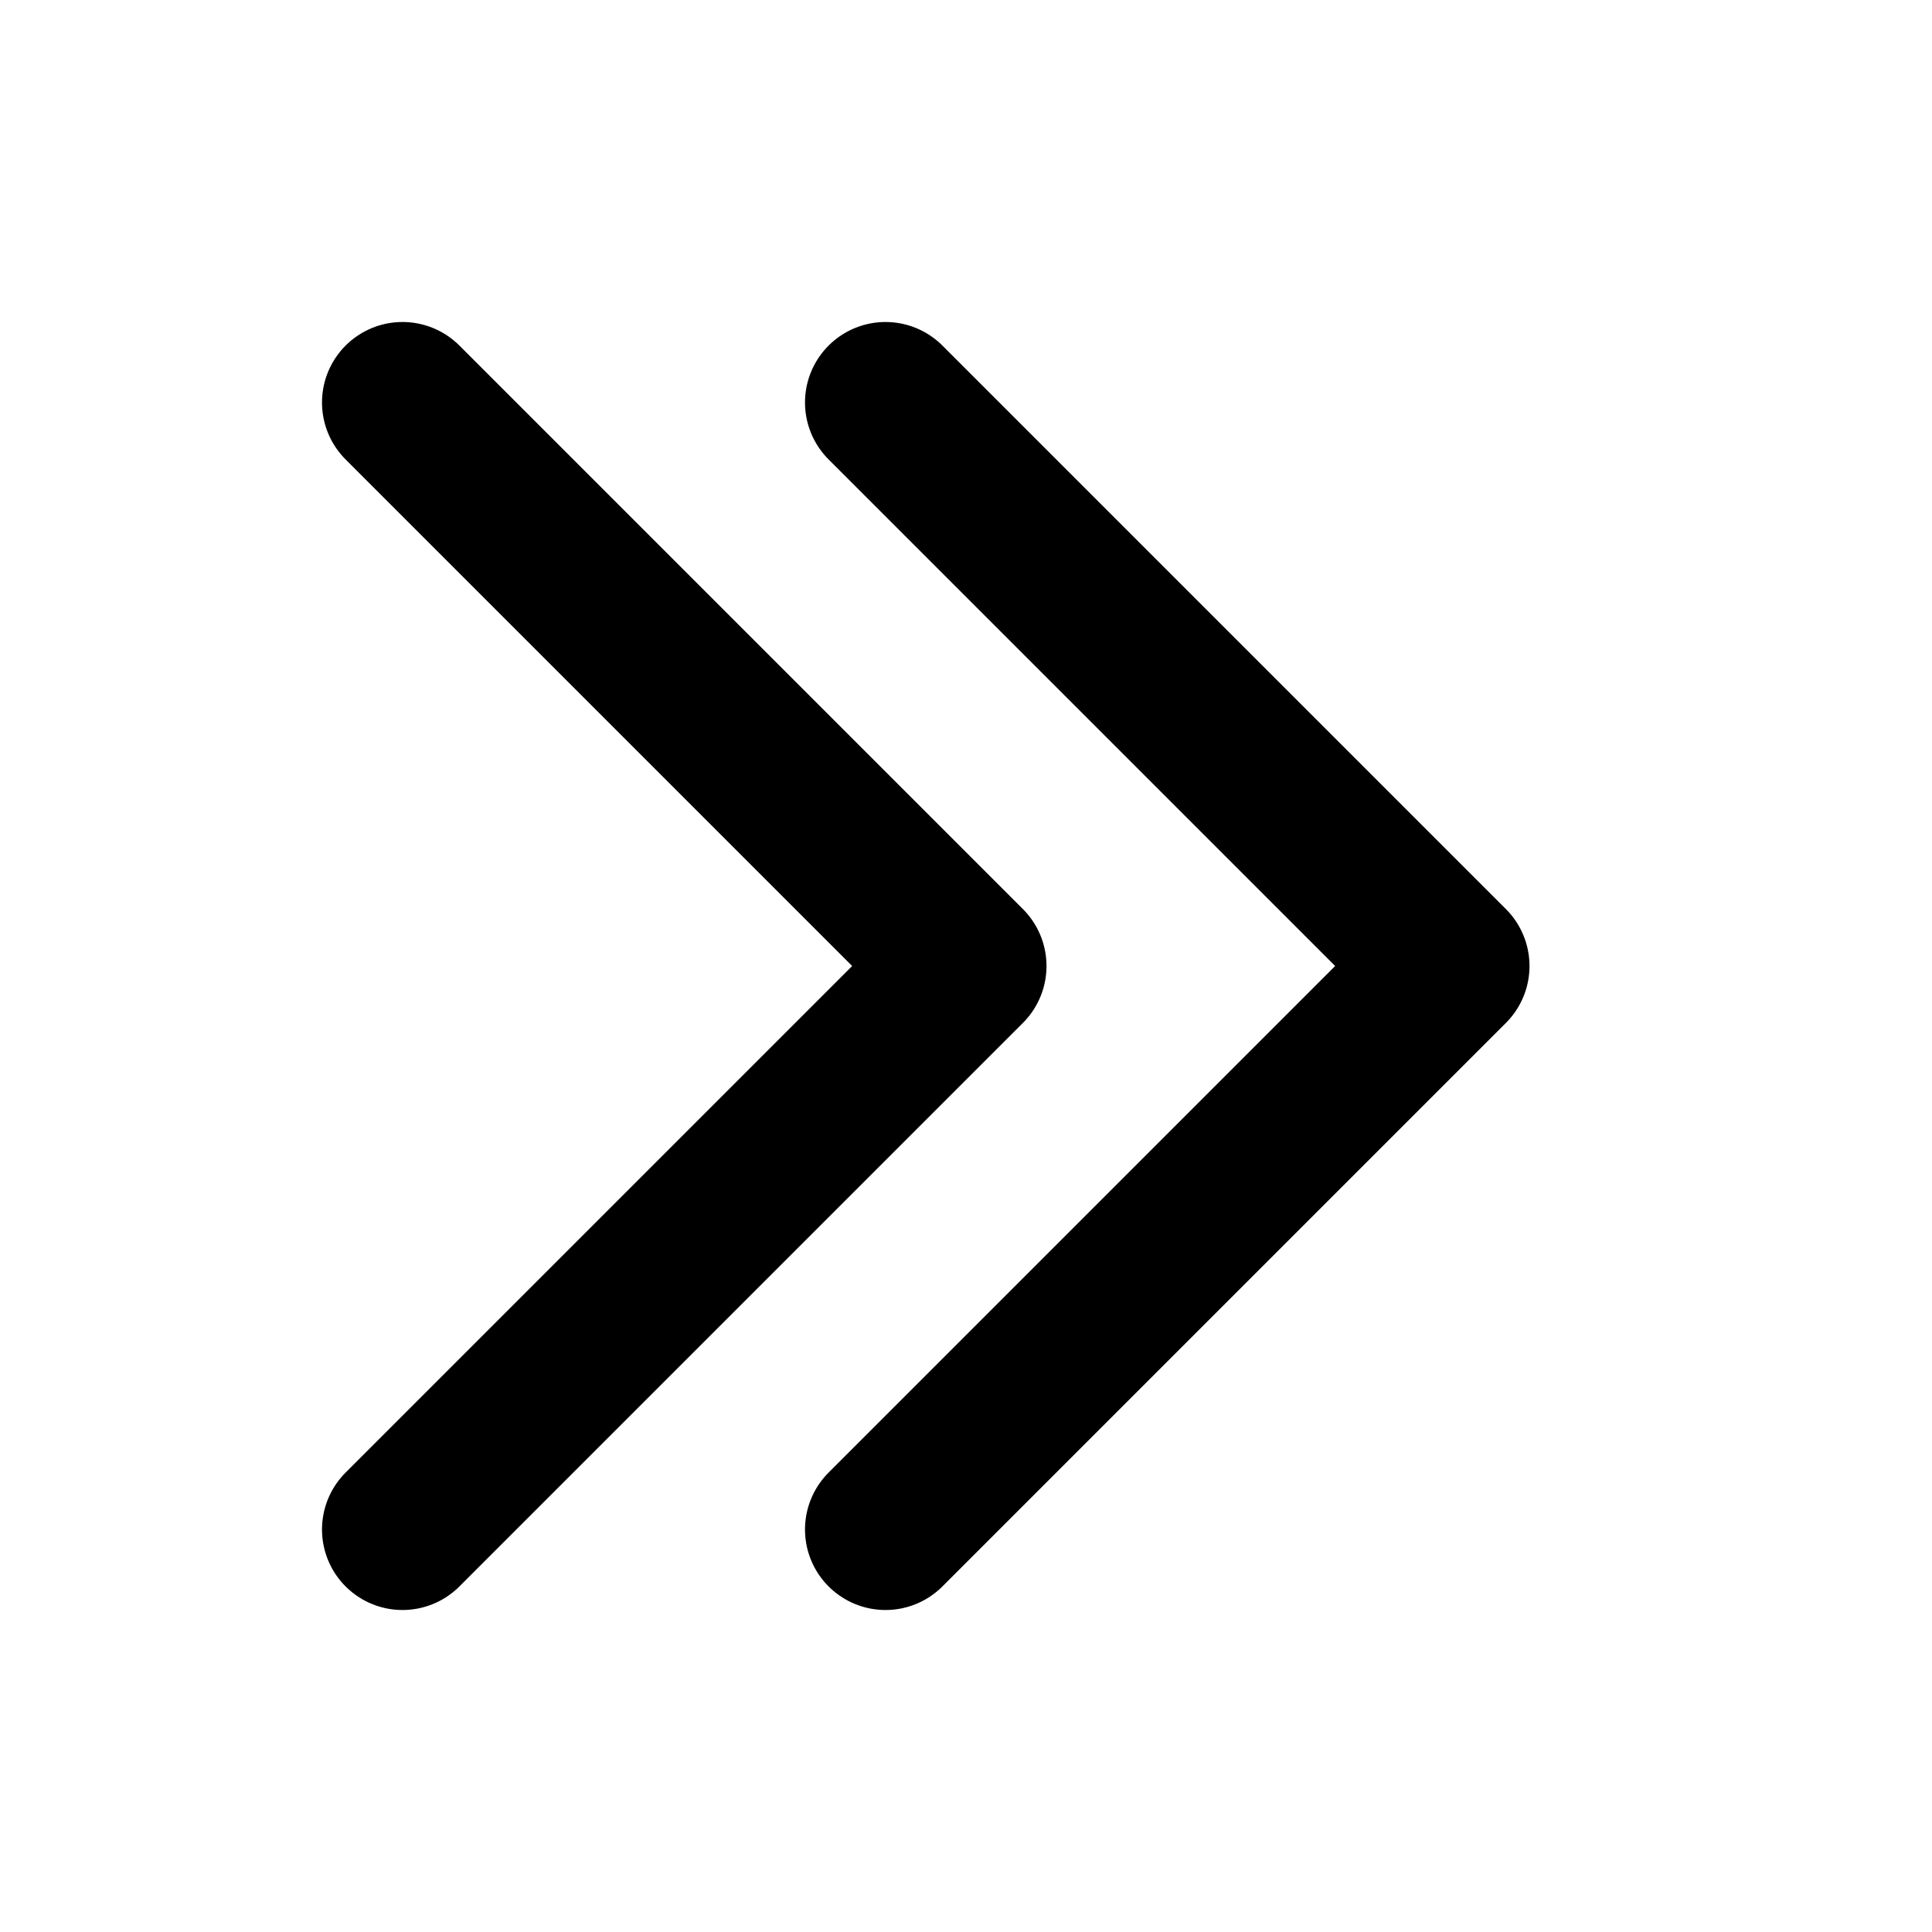
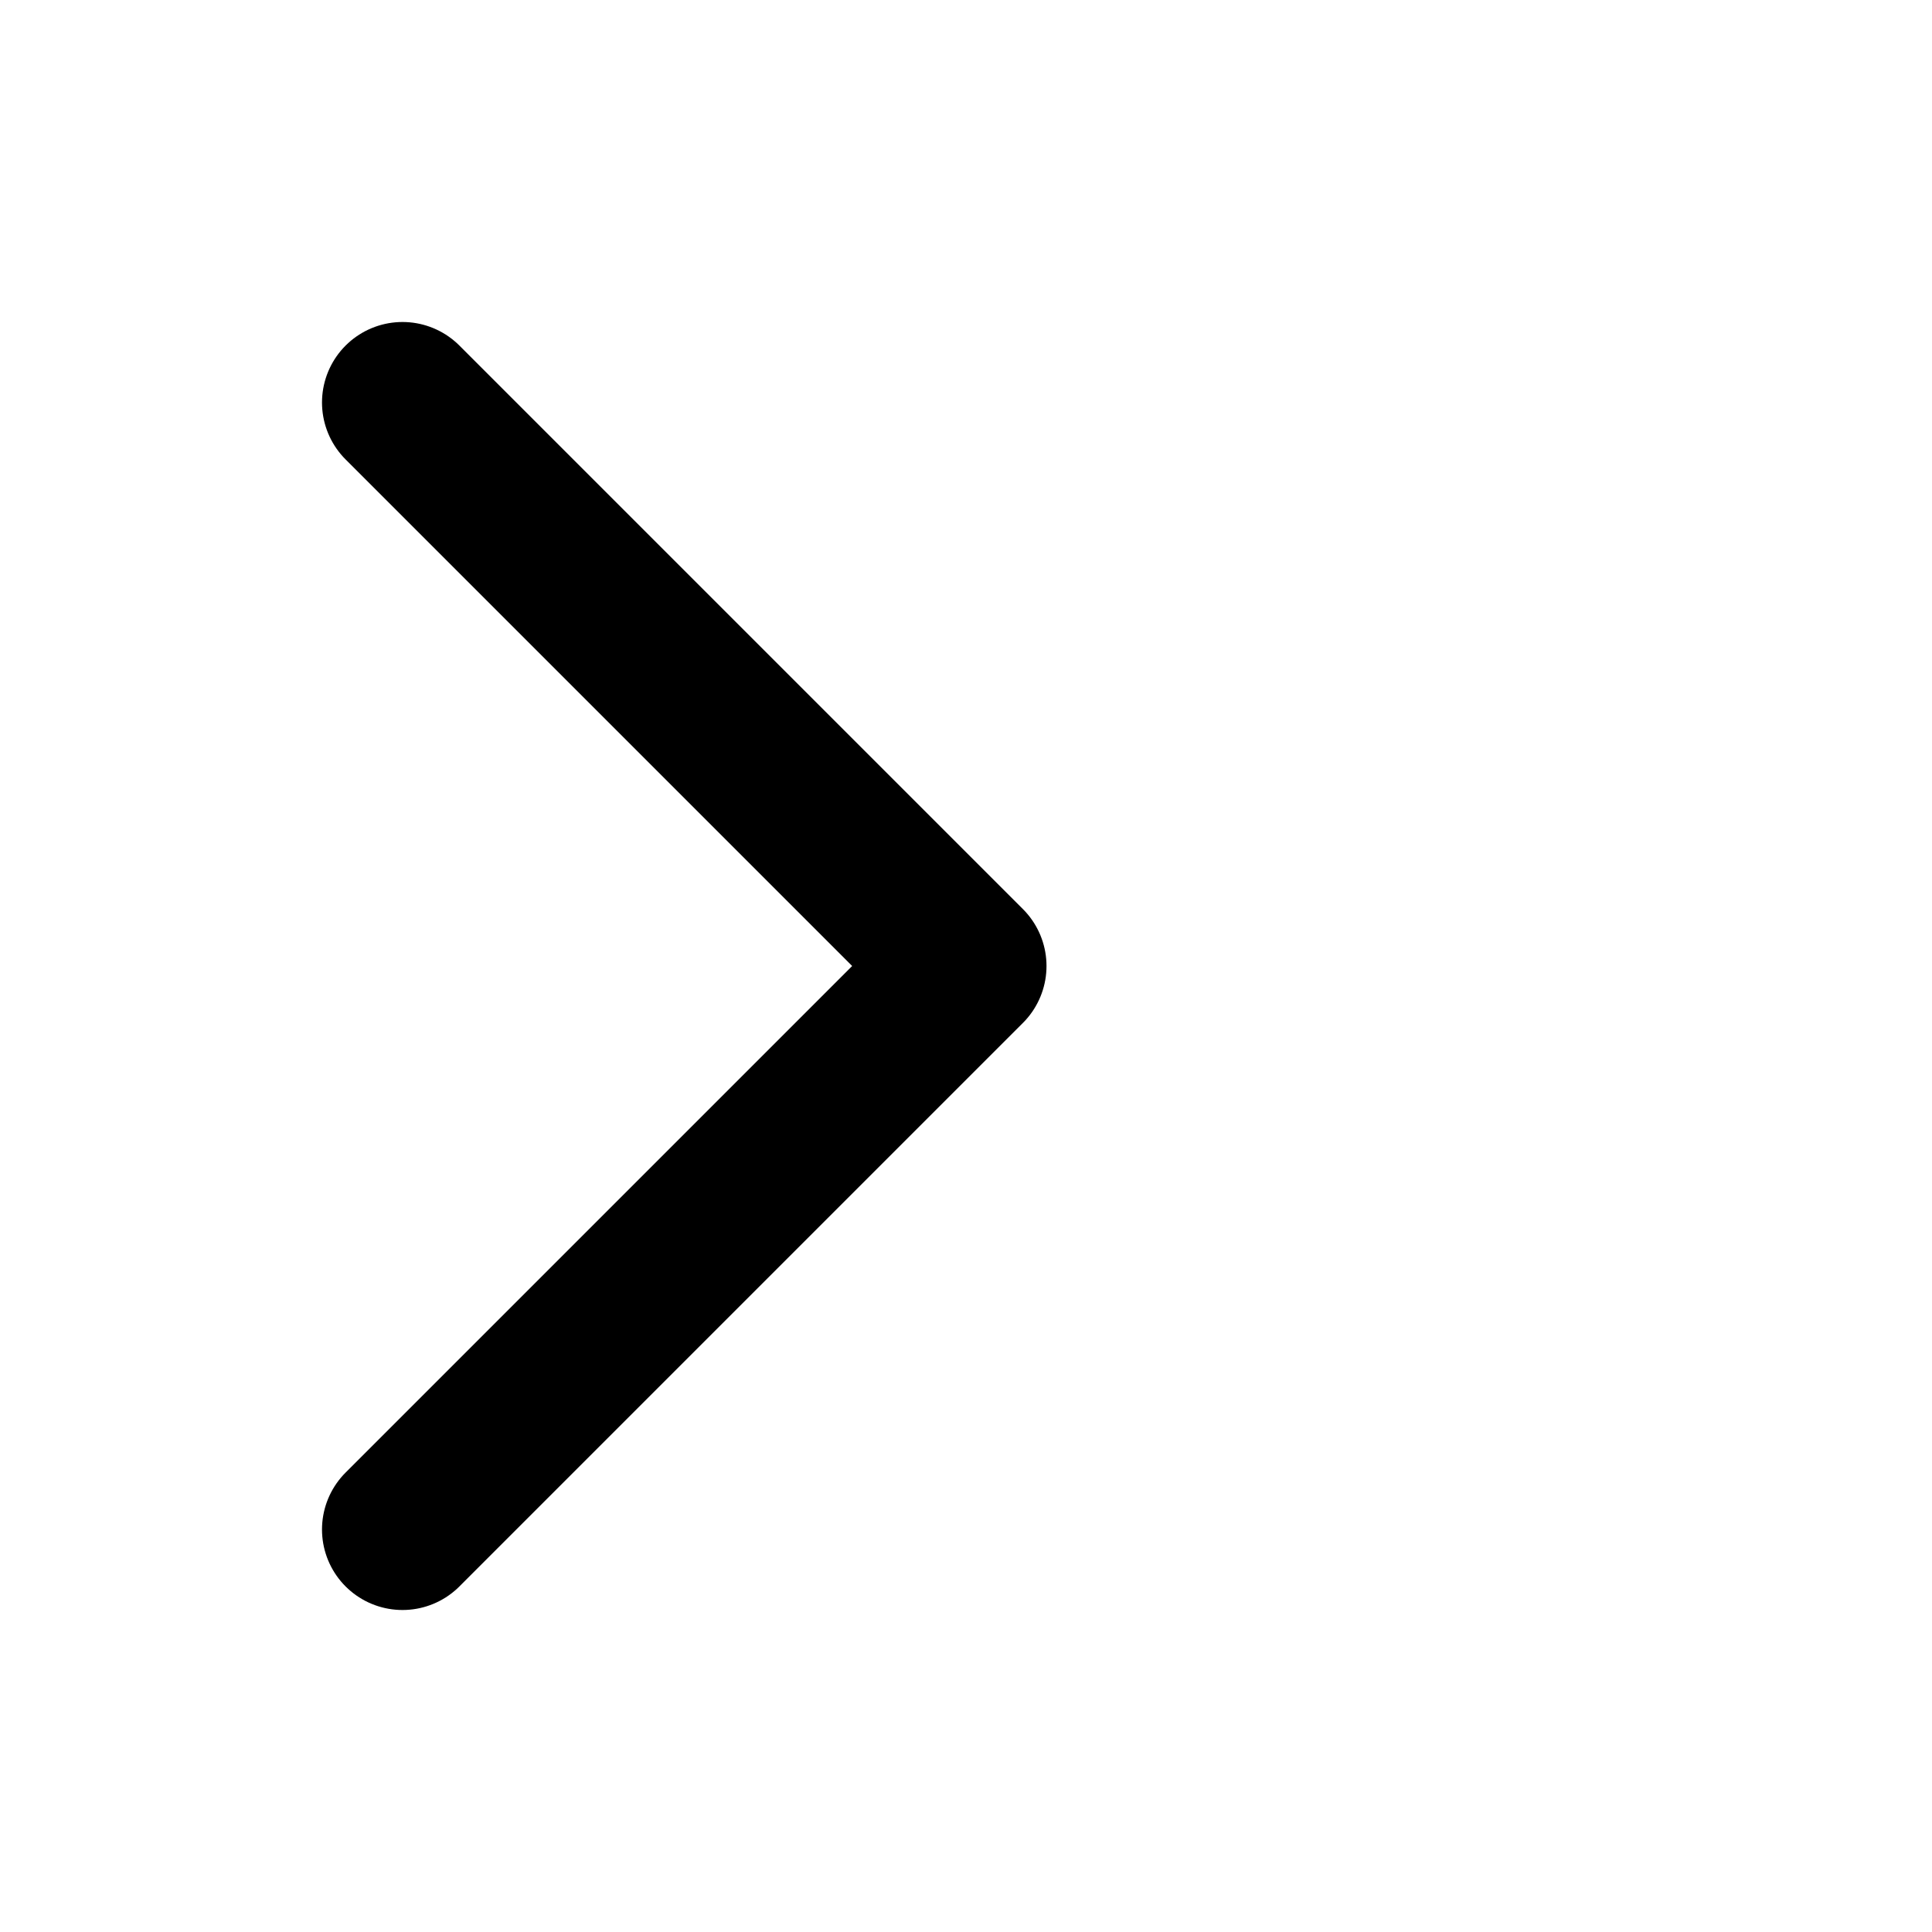
<svg xmlns="http://www.w3.org/2000/svg" width="24" height="24" viewBox="0 0 24 24" fill="none">
-   <path d="M11 5L18 12L11 19" stroke="black" stroke-width="2" stroke-linecap="round" stroke-linejoin="round" />
  <path d="M5 5L12 12L5 19" stroke="black" stroke-width="2" stroke-linecap="round" stroke-linejoin="round" />
</svg>